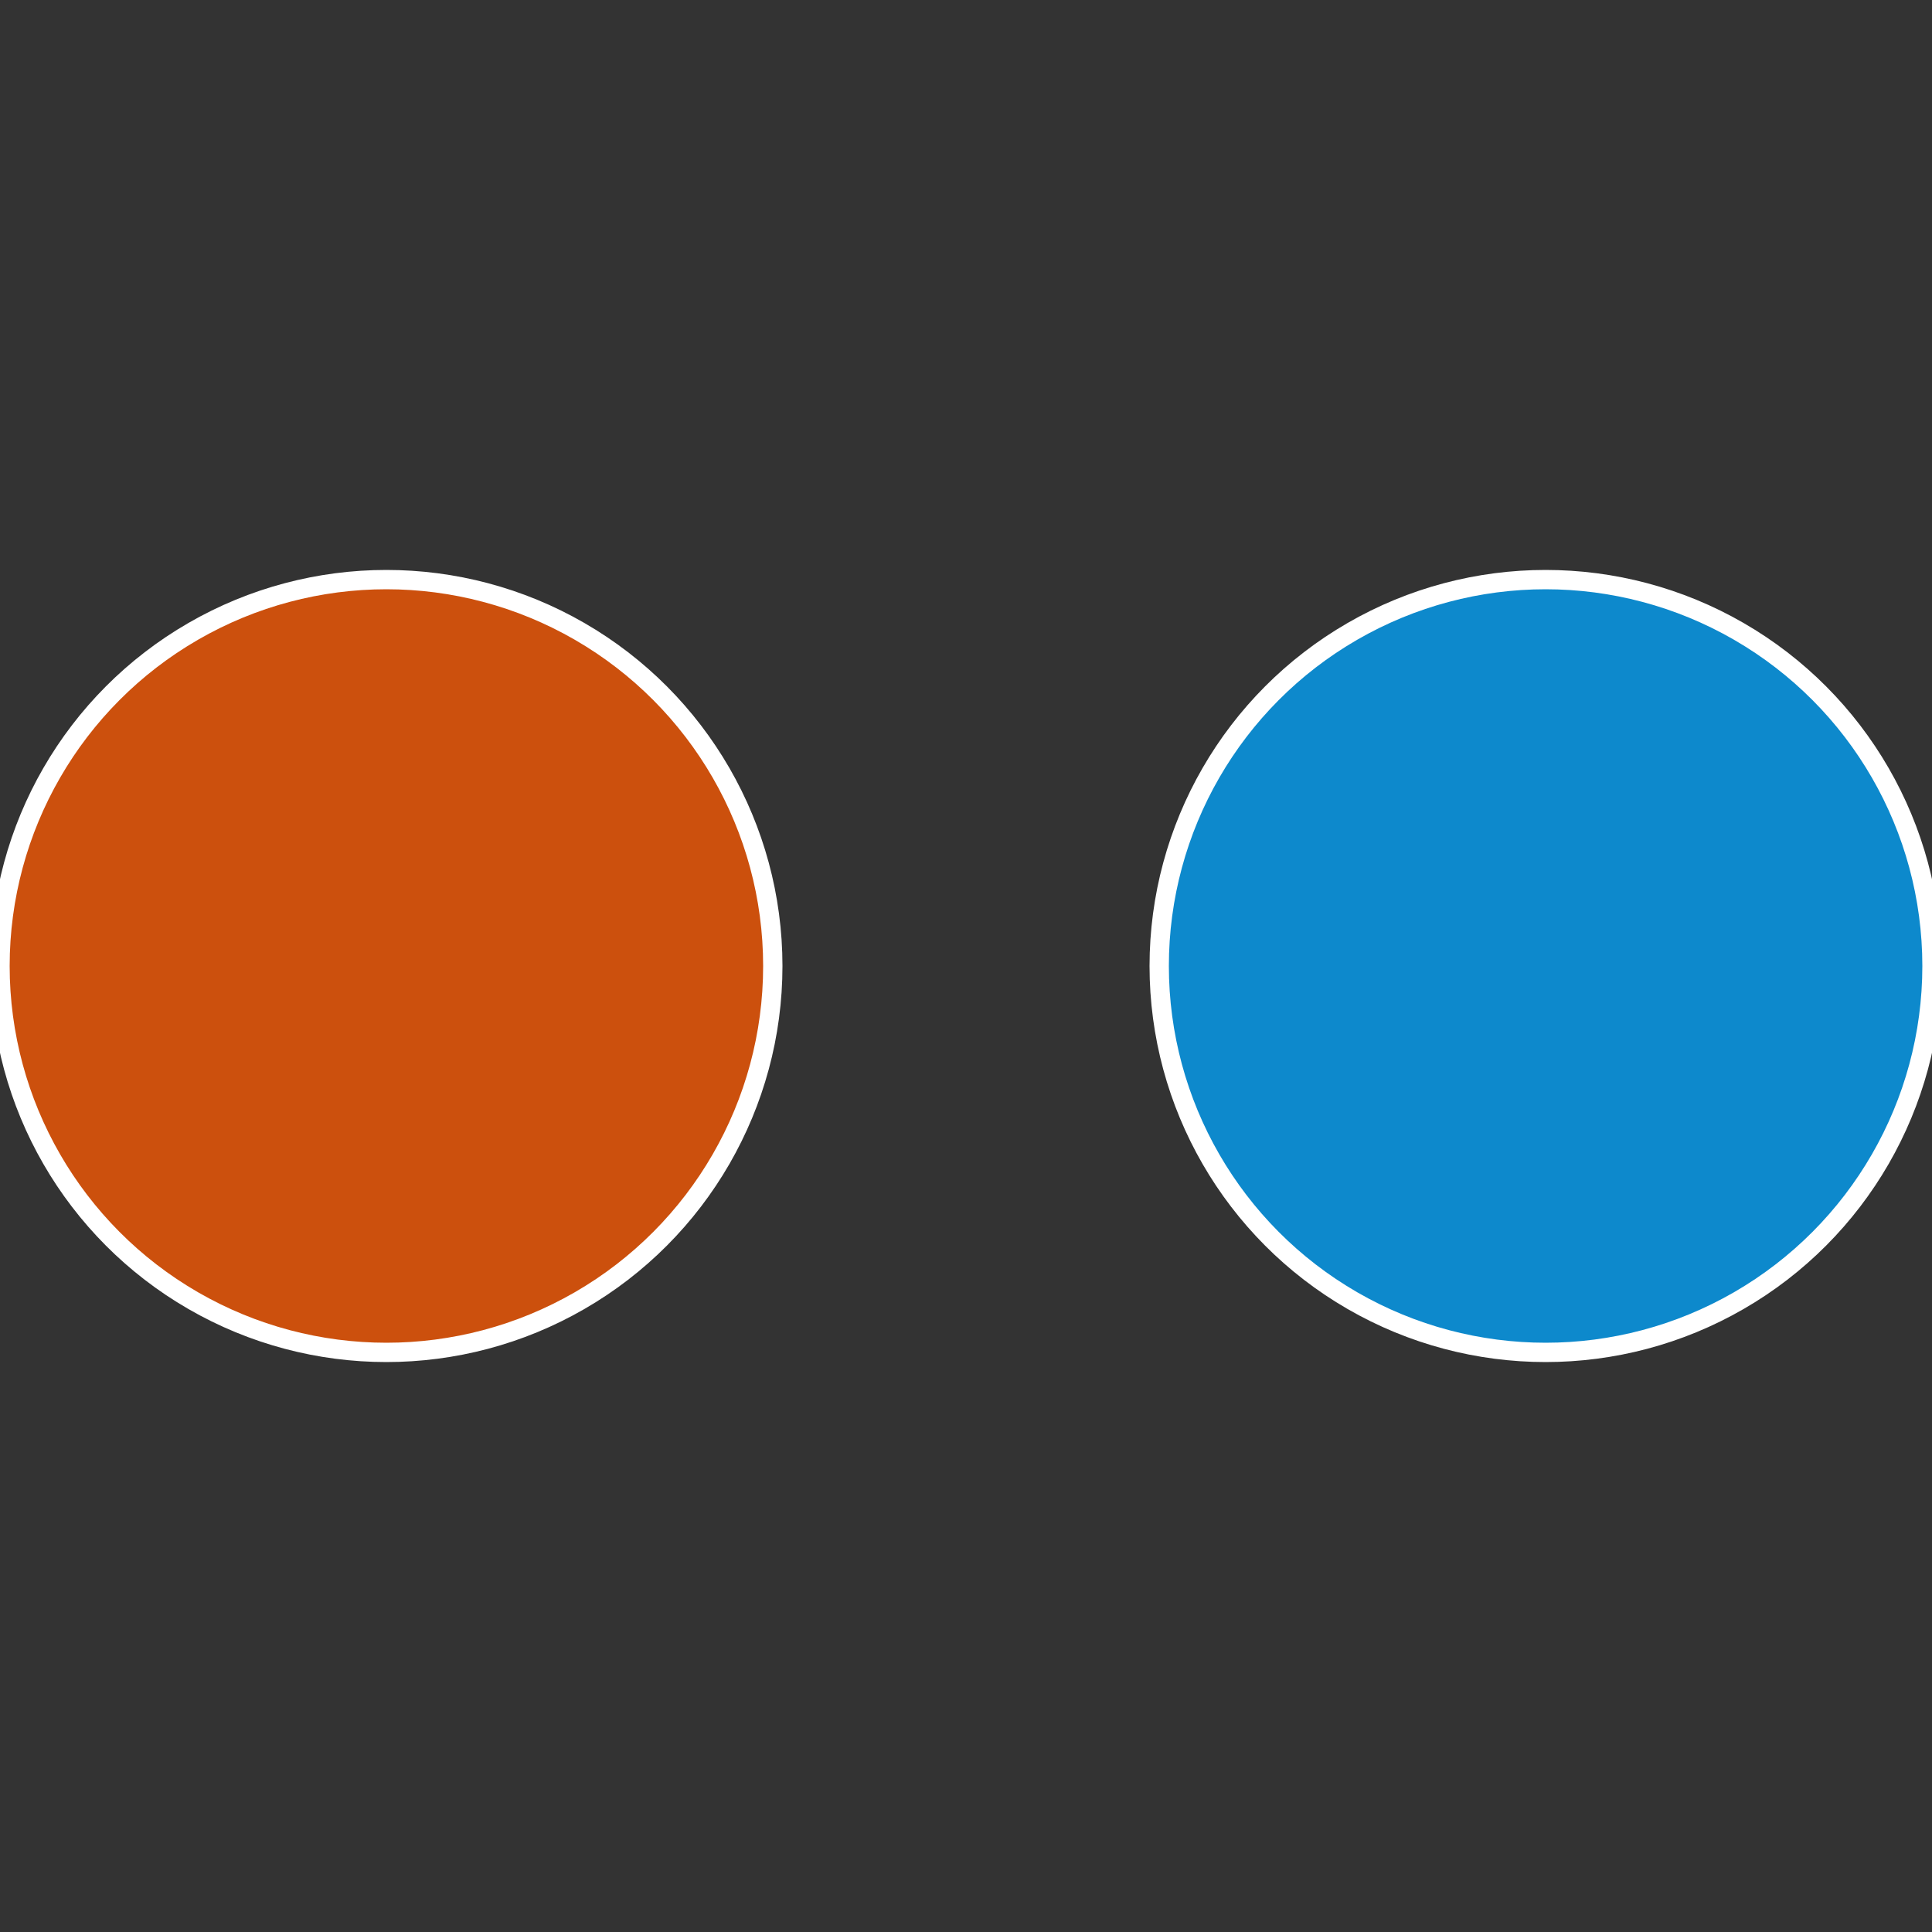
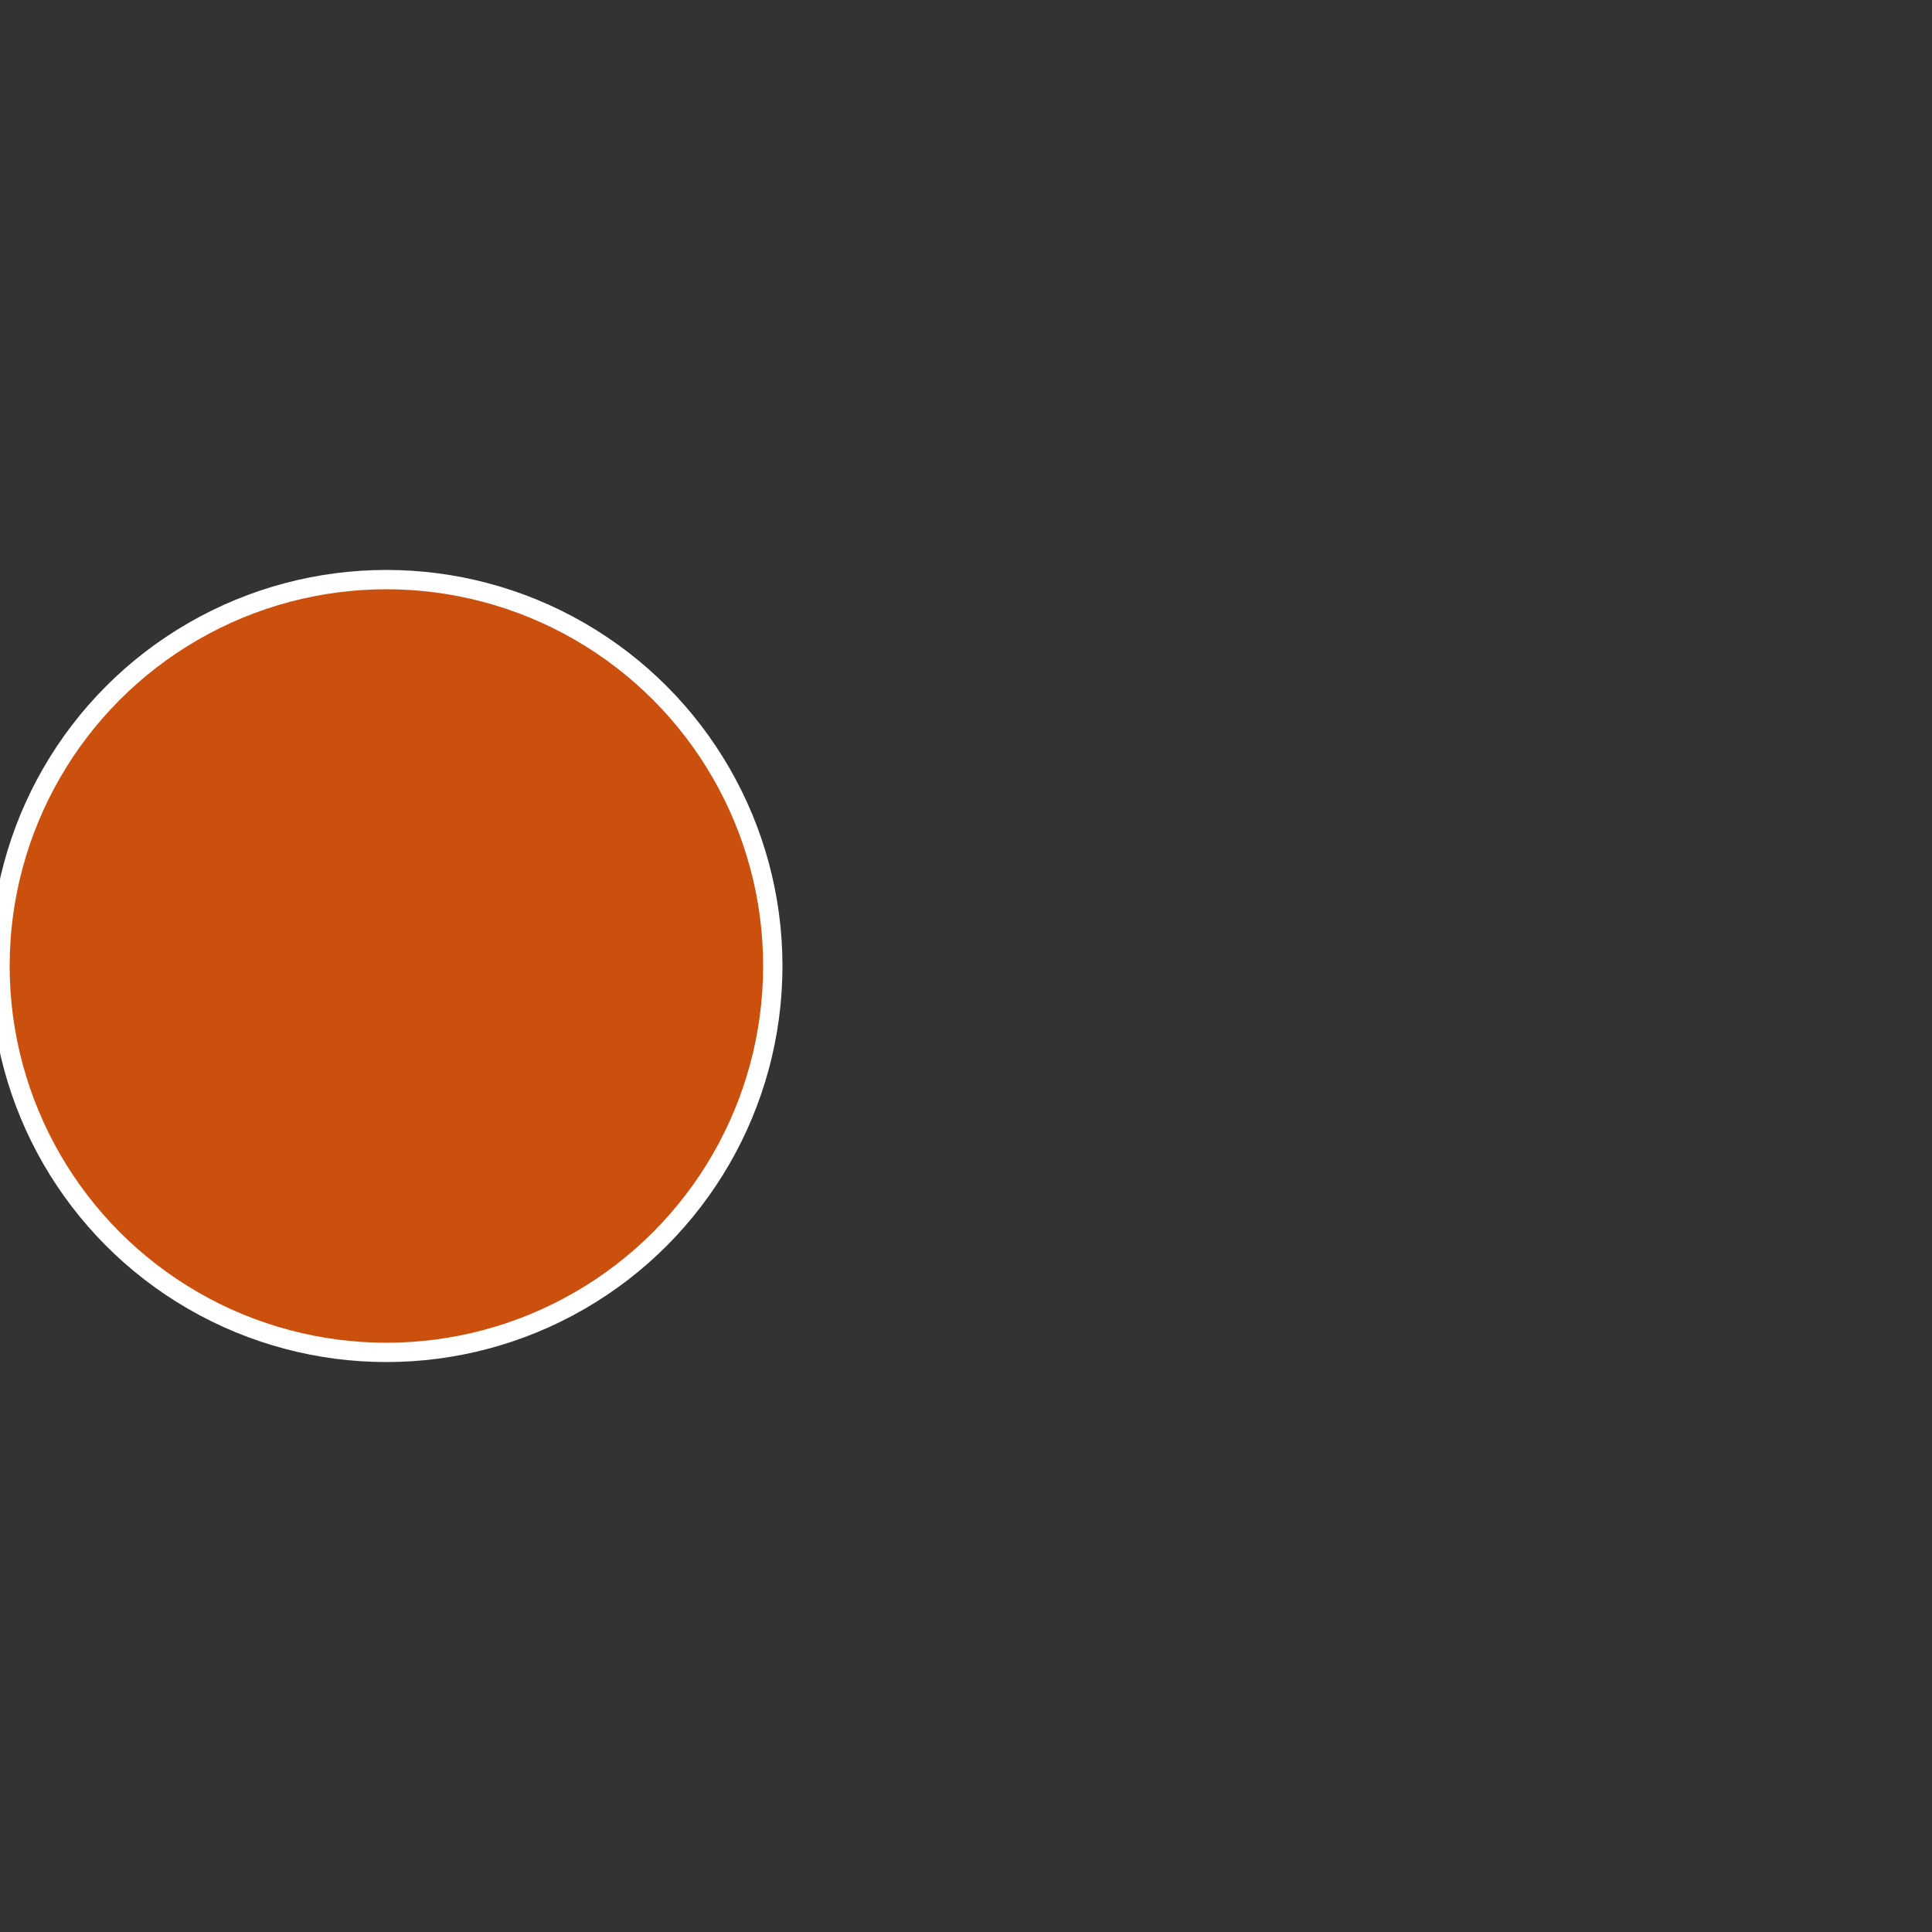
<svg xmlns="http://www.w3.org/2000/svg" width="500" height="500" viewBox="-1 -1 2 2">
  <rect x="-1" y="-1" width="2" height="2" fill="#333333" stroke="none" />
-   <circle cx="0.6" cy="0" r="0.4" fill="#0d89cc" stroke="#fff" stroke-width="1%" />
  <circle cx="-0.6" cy="7.3478807948841E-17" r="0.4" fill="#cc500d" stroke="#fff" stroke-width="1%" />
</svg>